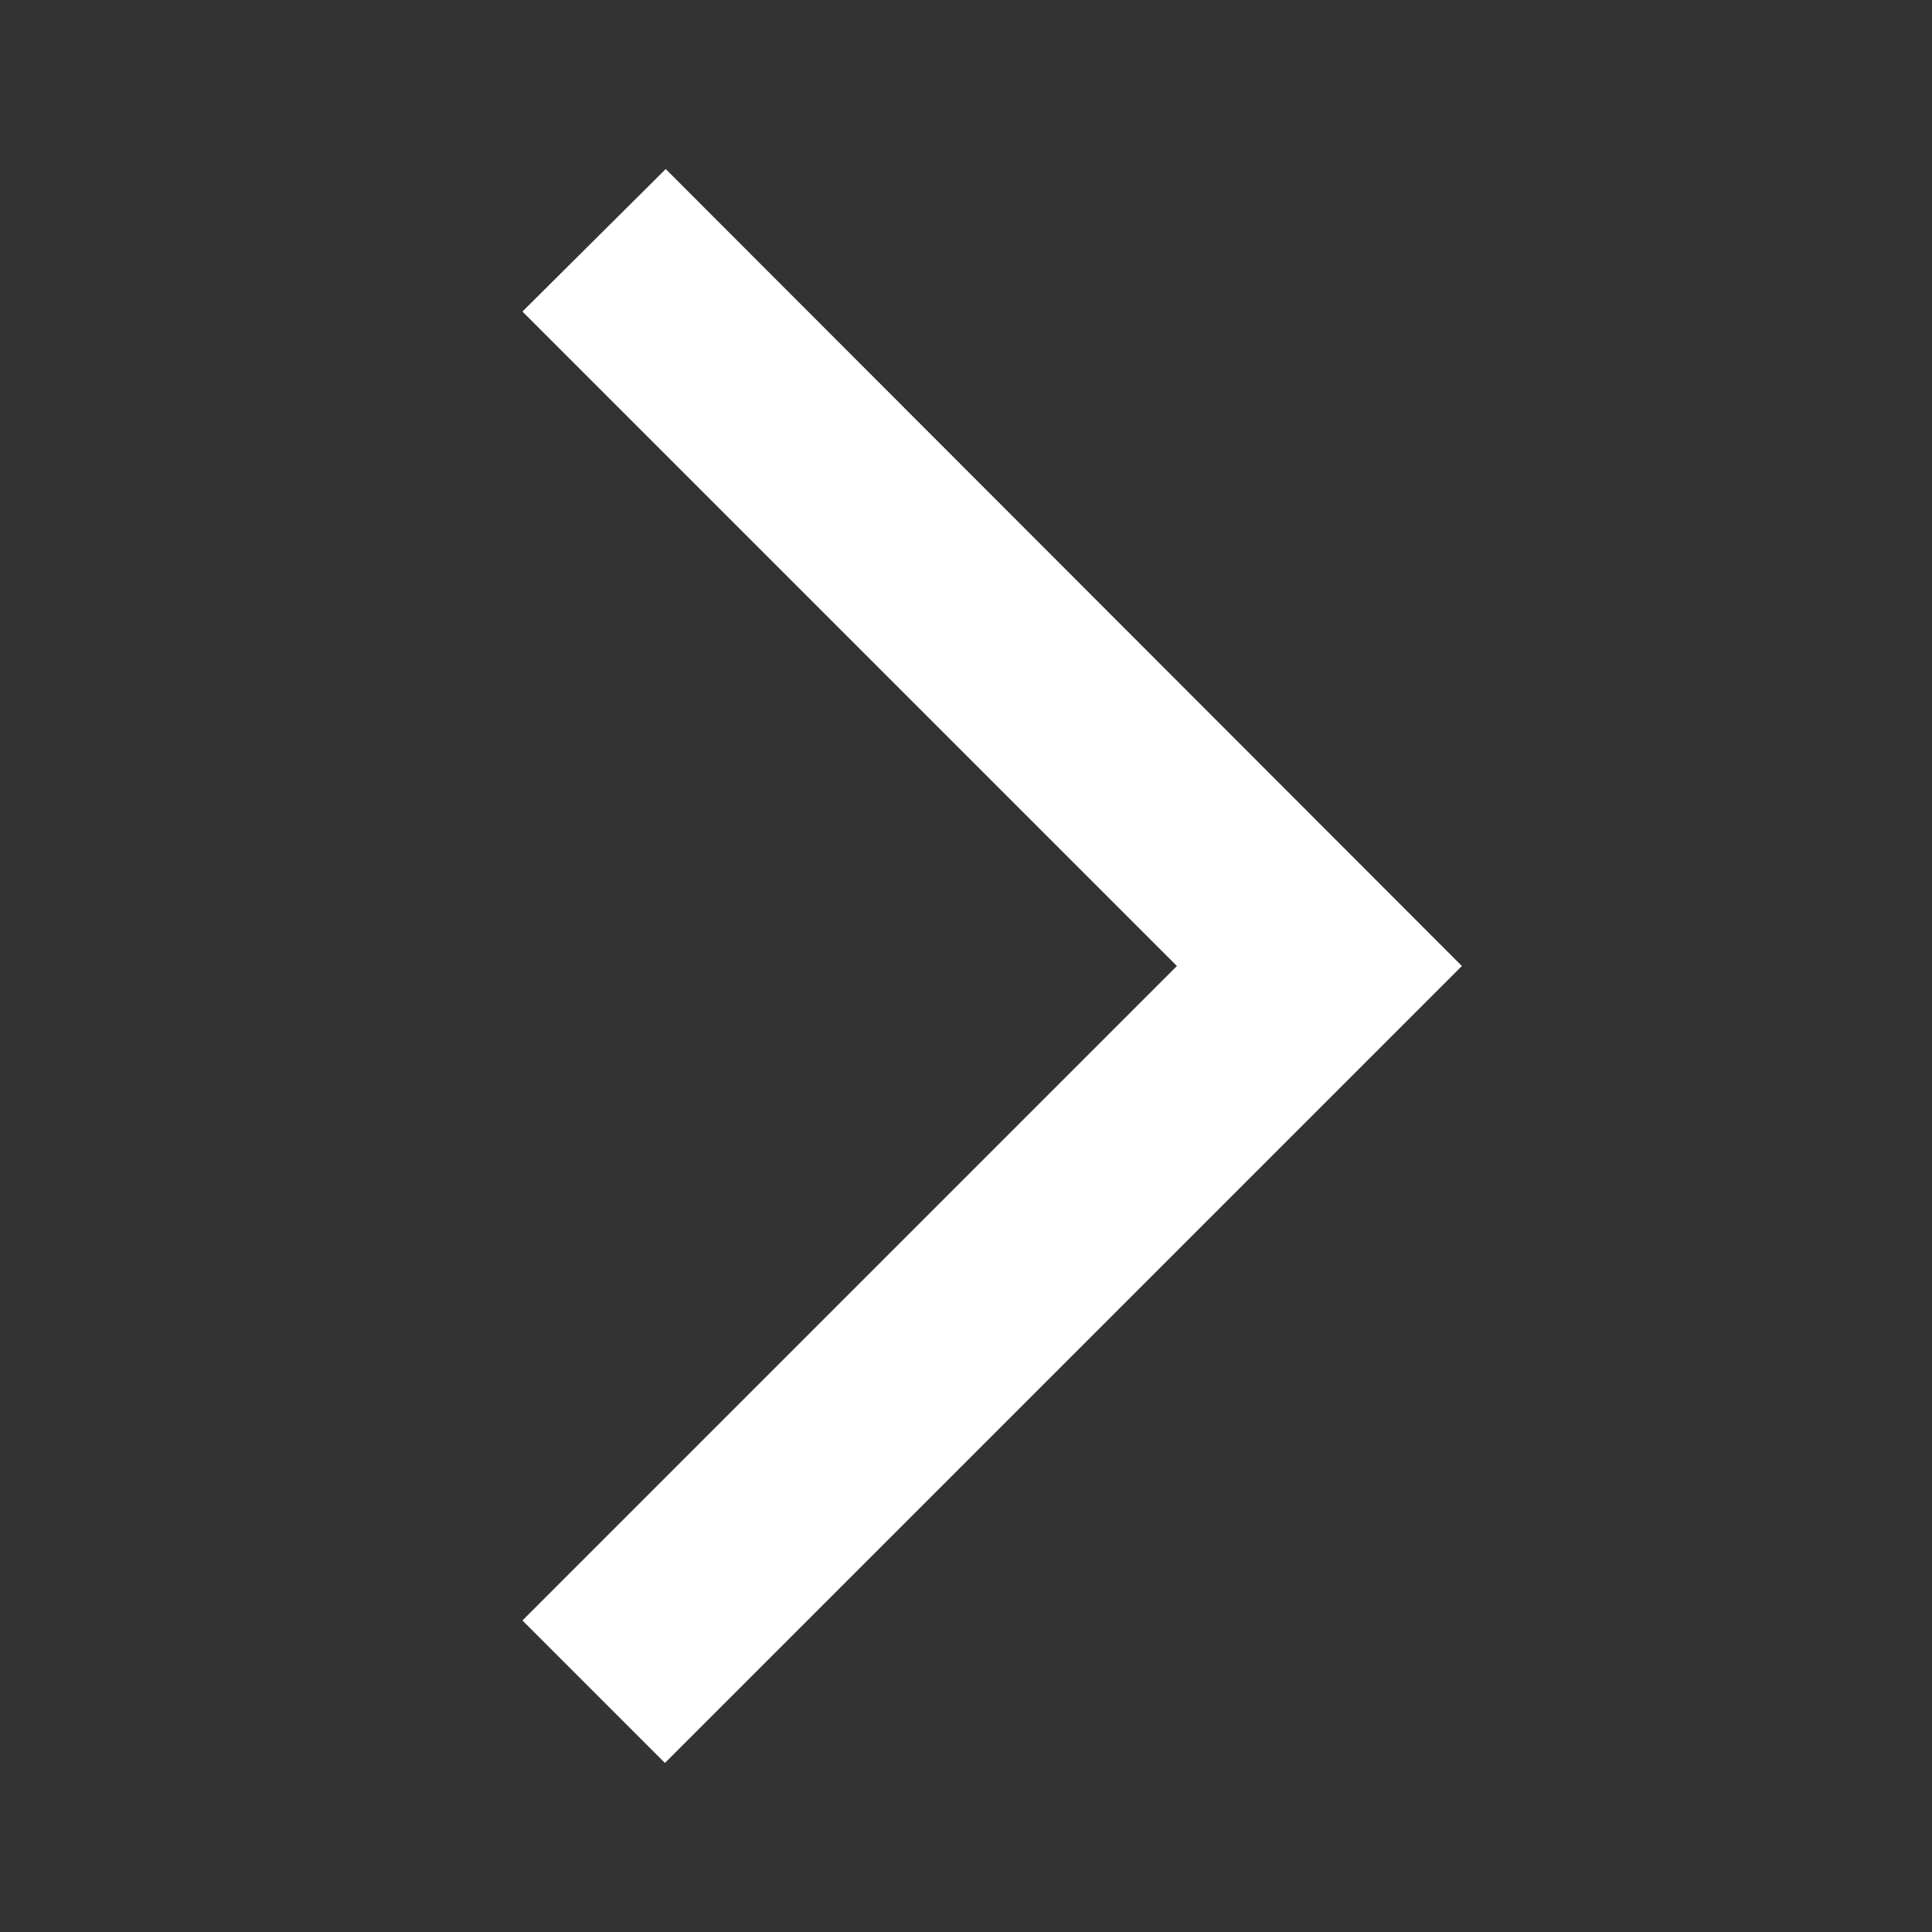
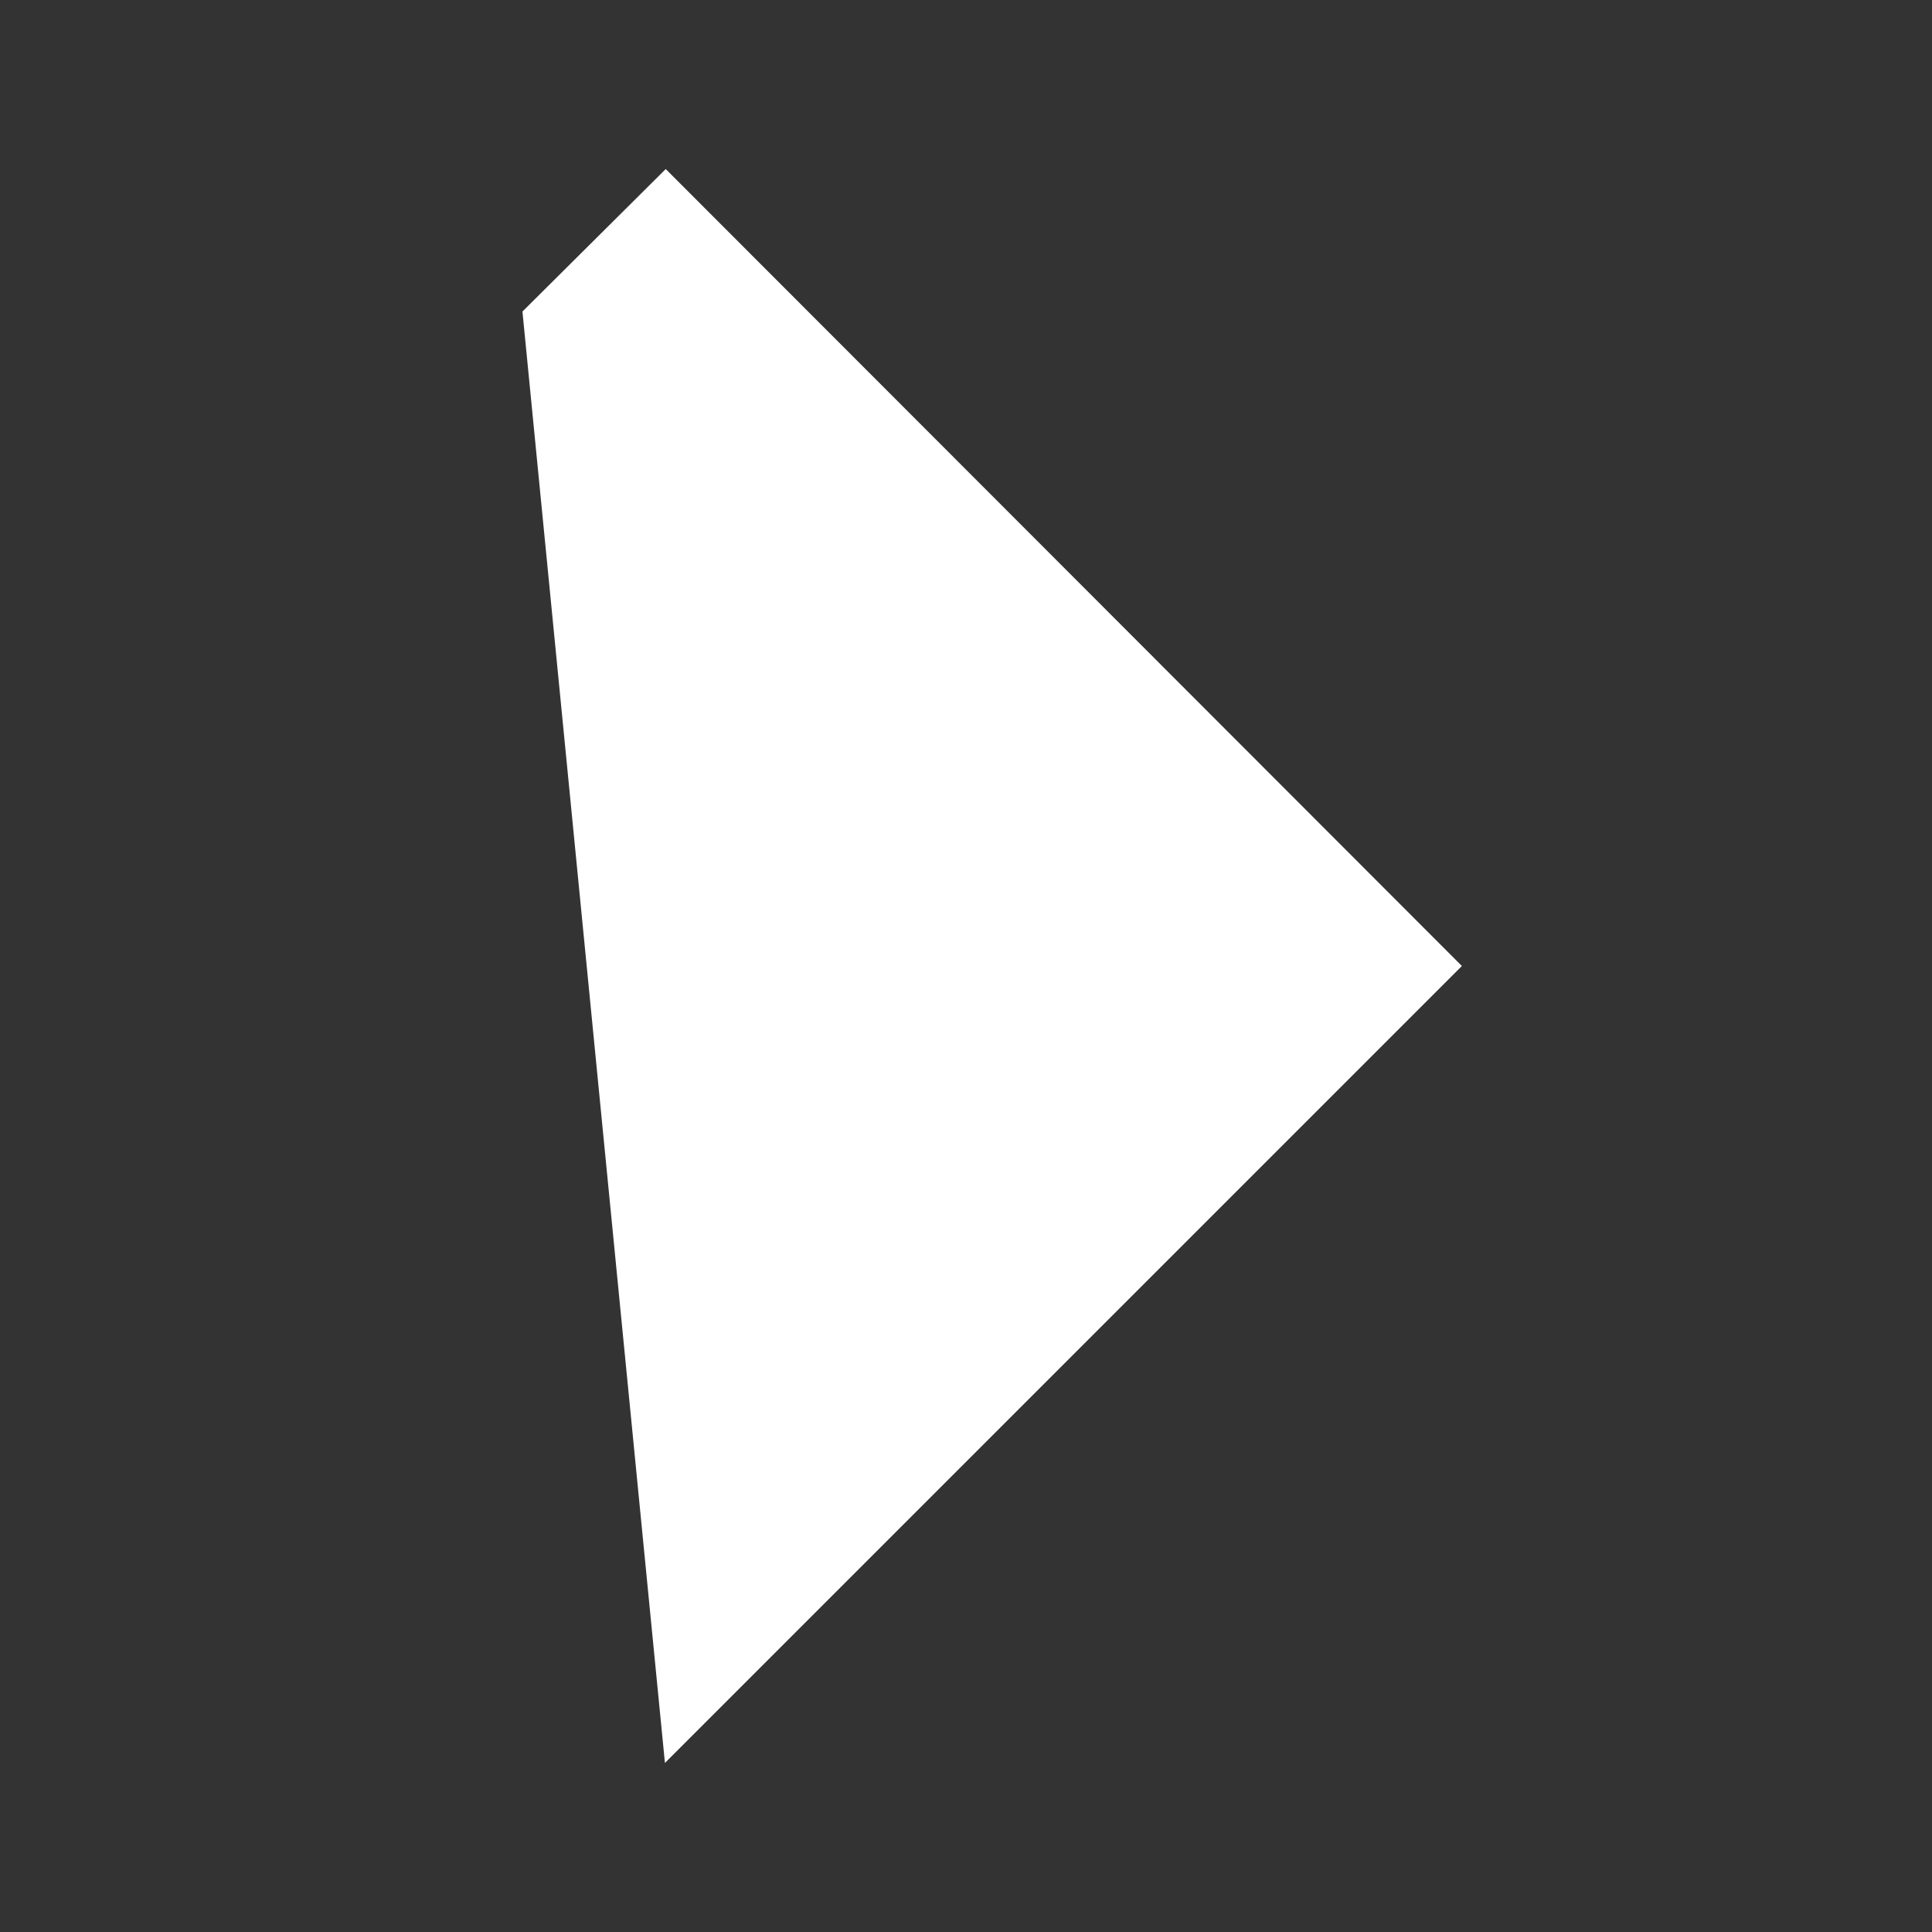
<svg xmlns="http://www.w3.org/2000/svg" id="arrow-next" width="24" height="24" viewBox="0 0 24 24">
  <rect x="0" y="0" width="24" height="24" fill="#333333" stroke="none" />
-   <path id="Path_414" data-name="Path 414" d="M24,0H0V24H24Z" fill="none" opacity="0.87" />
-   <path id="Path_415" data-name="Path 415" d="M5.84,3.87,7.62,2.1,17.51,12l-9.9,9.9L5.84,20.13,13.97,12Z" transform="translate(0.65)" fill="#fff" />
+   <path id="Path_415" data-name="Path 415" d="M5.84,3.87,7.62,2.1,17.51,12l-9.9,9.9Z" transform="translate(0.65)" fill="#fff" />
</svg>